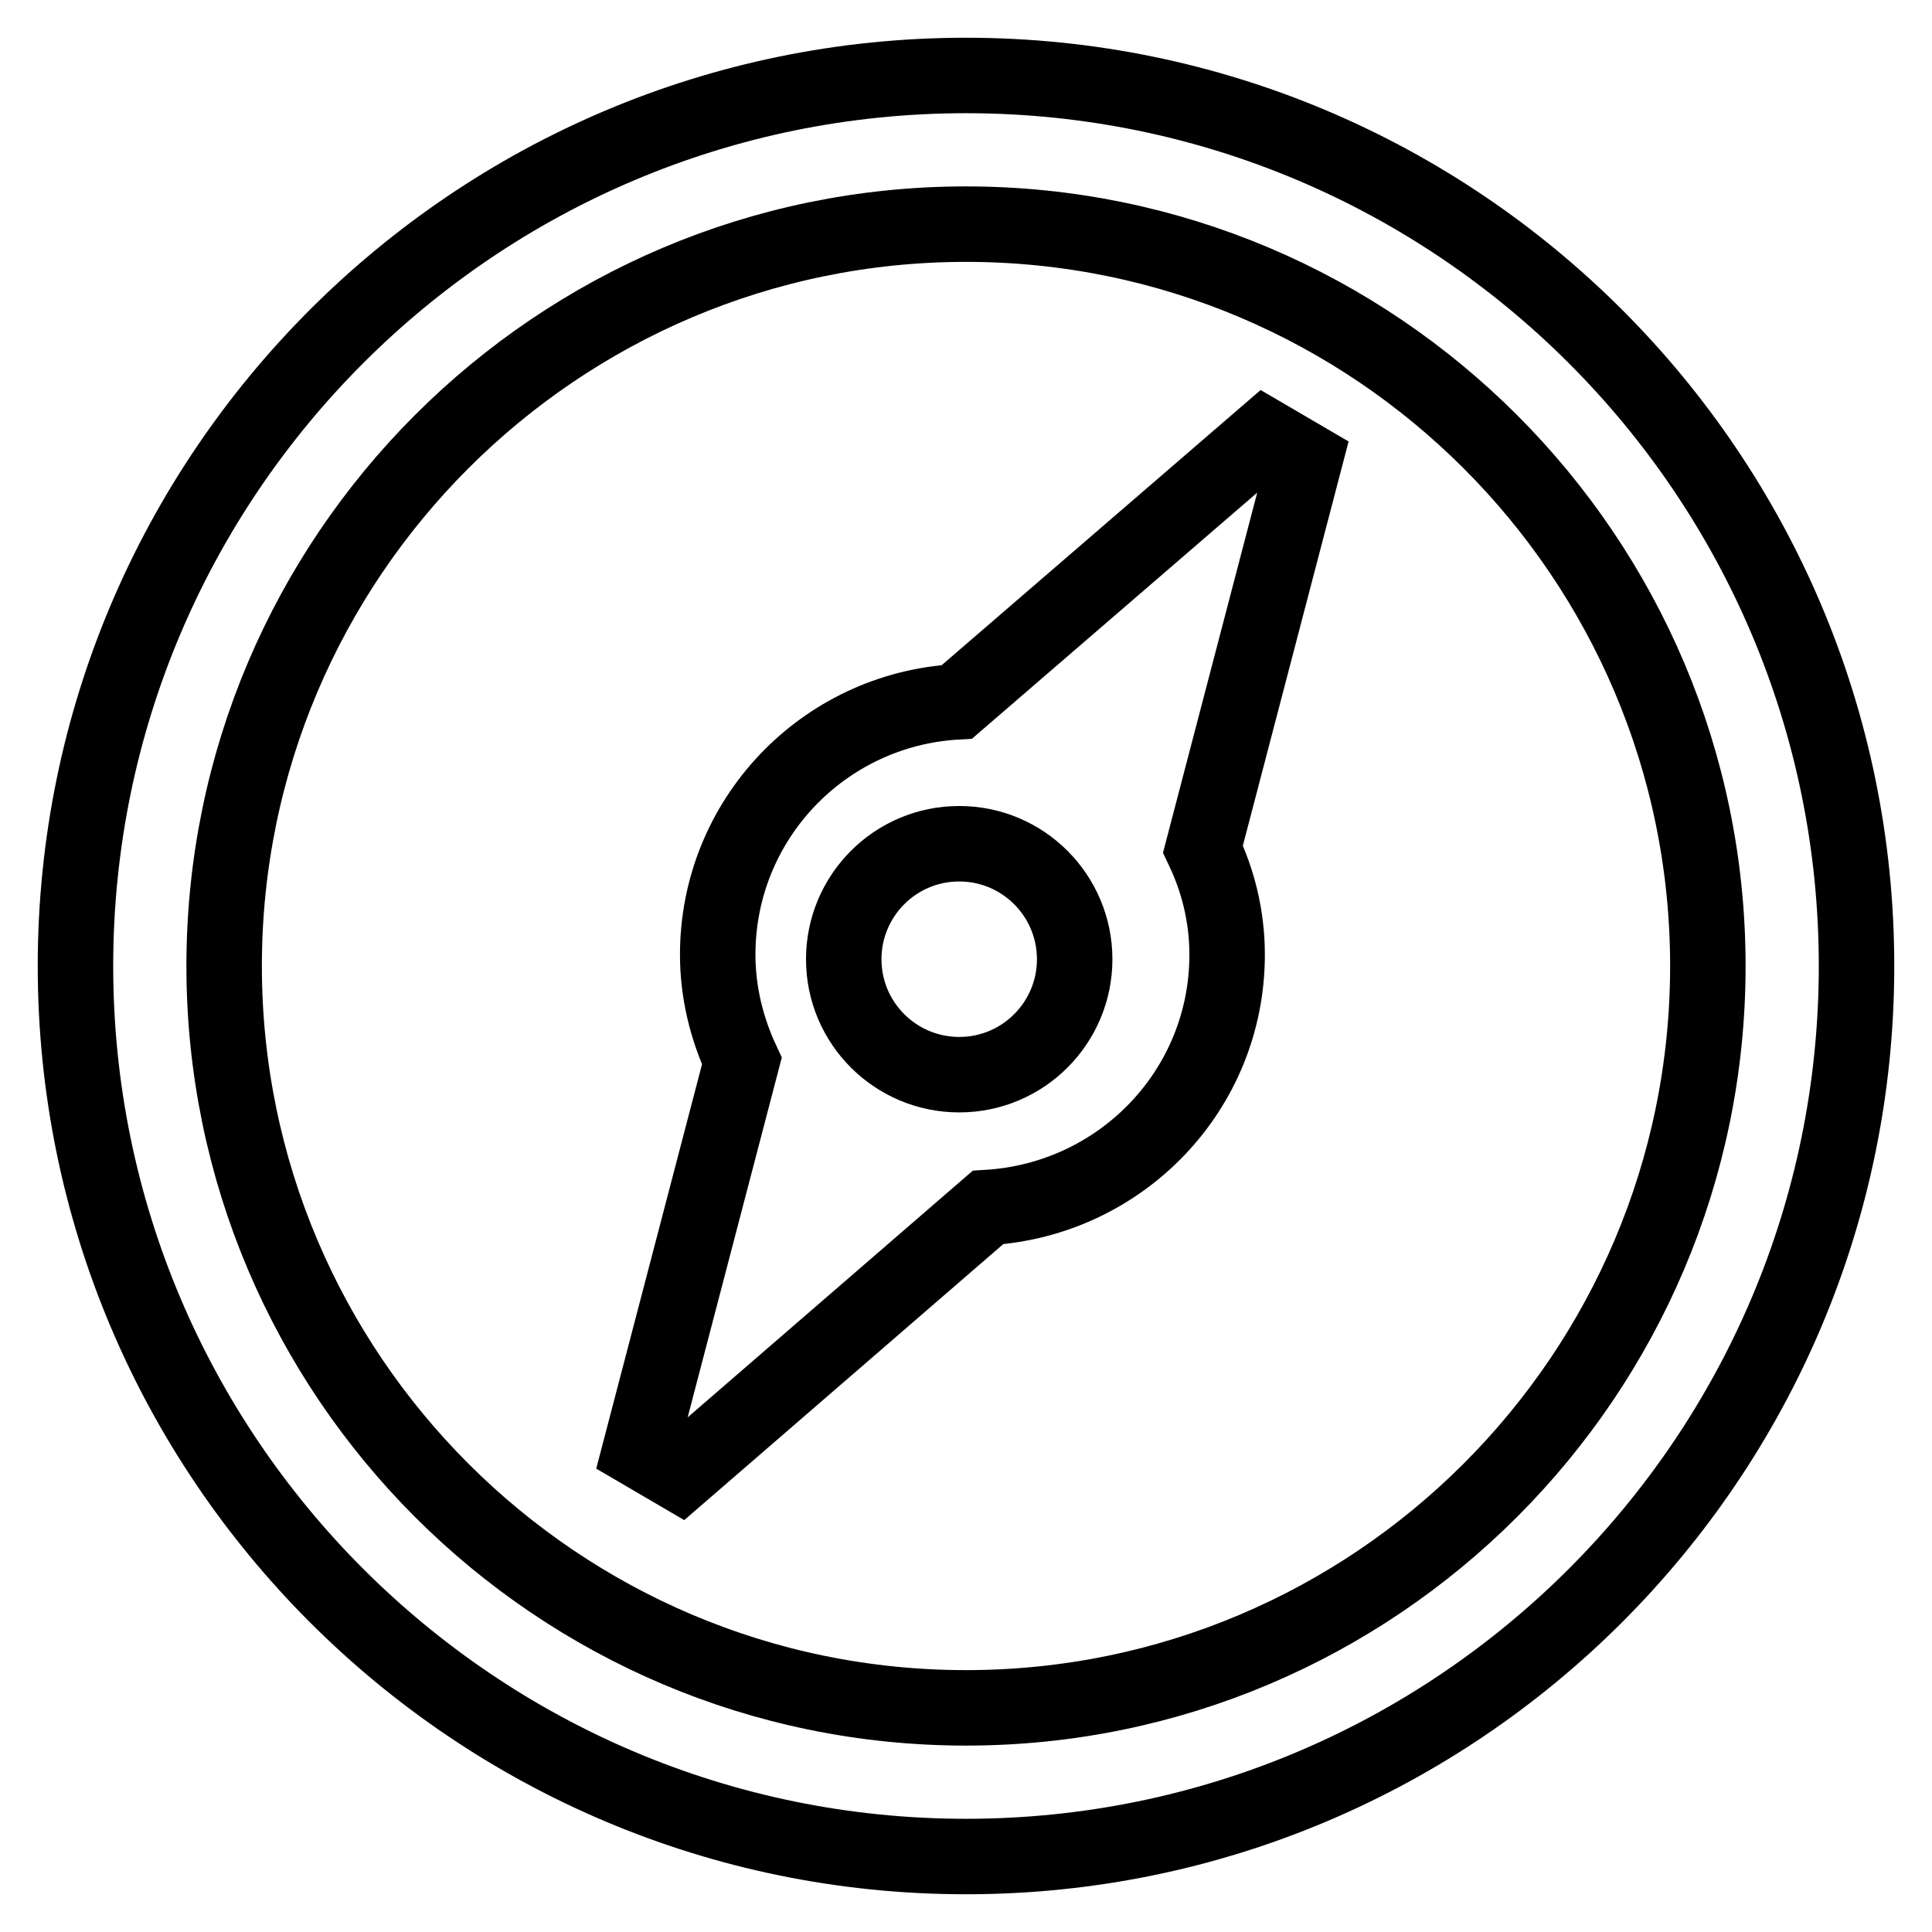
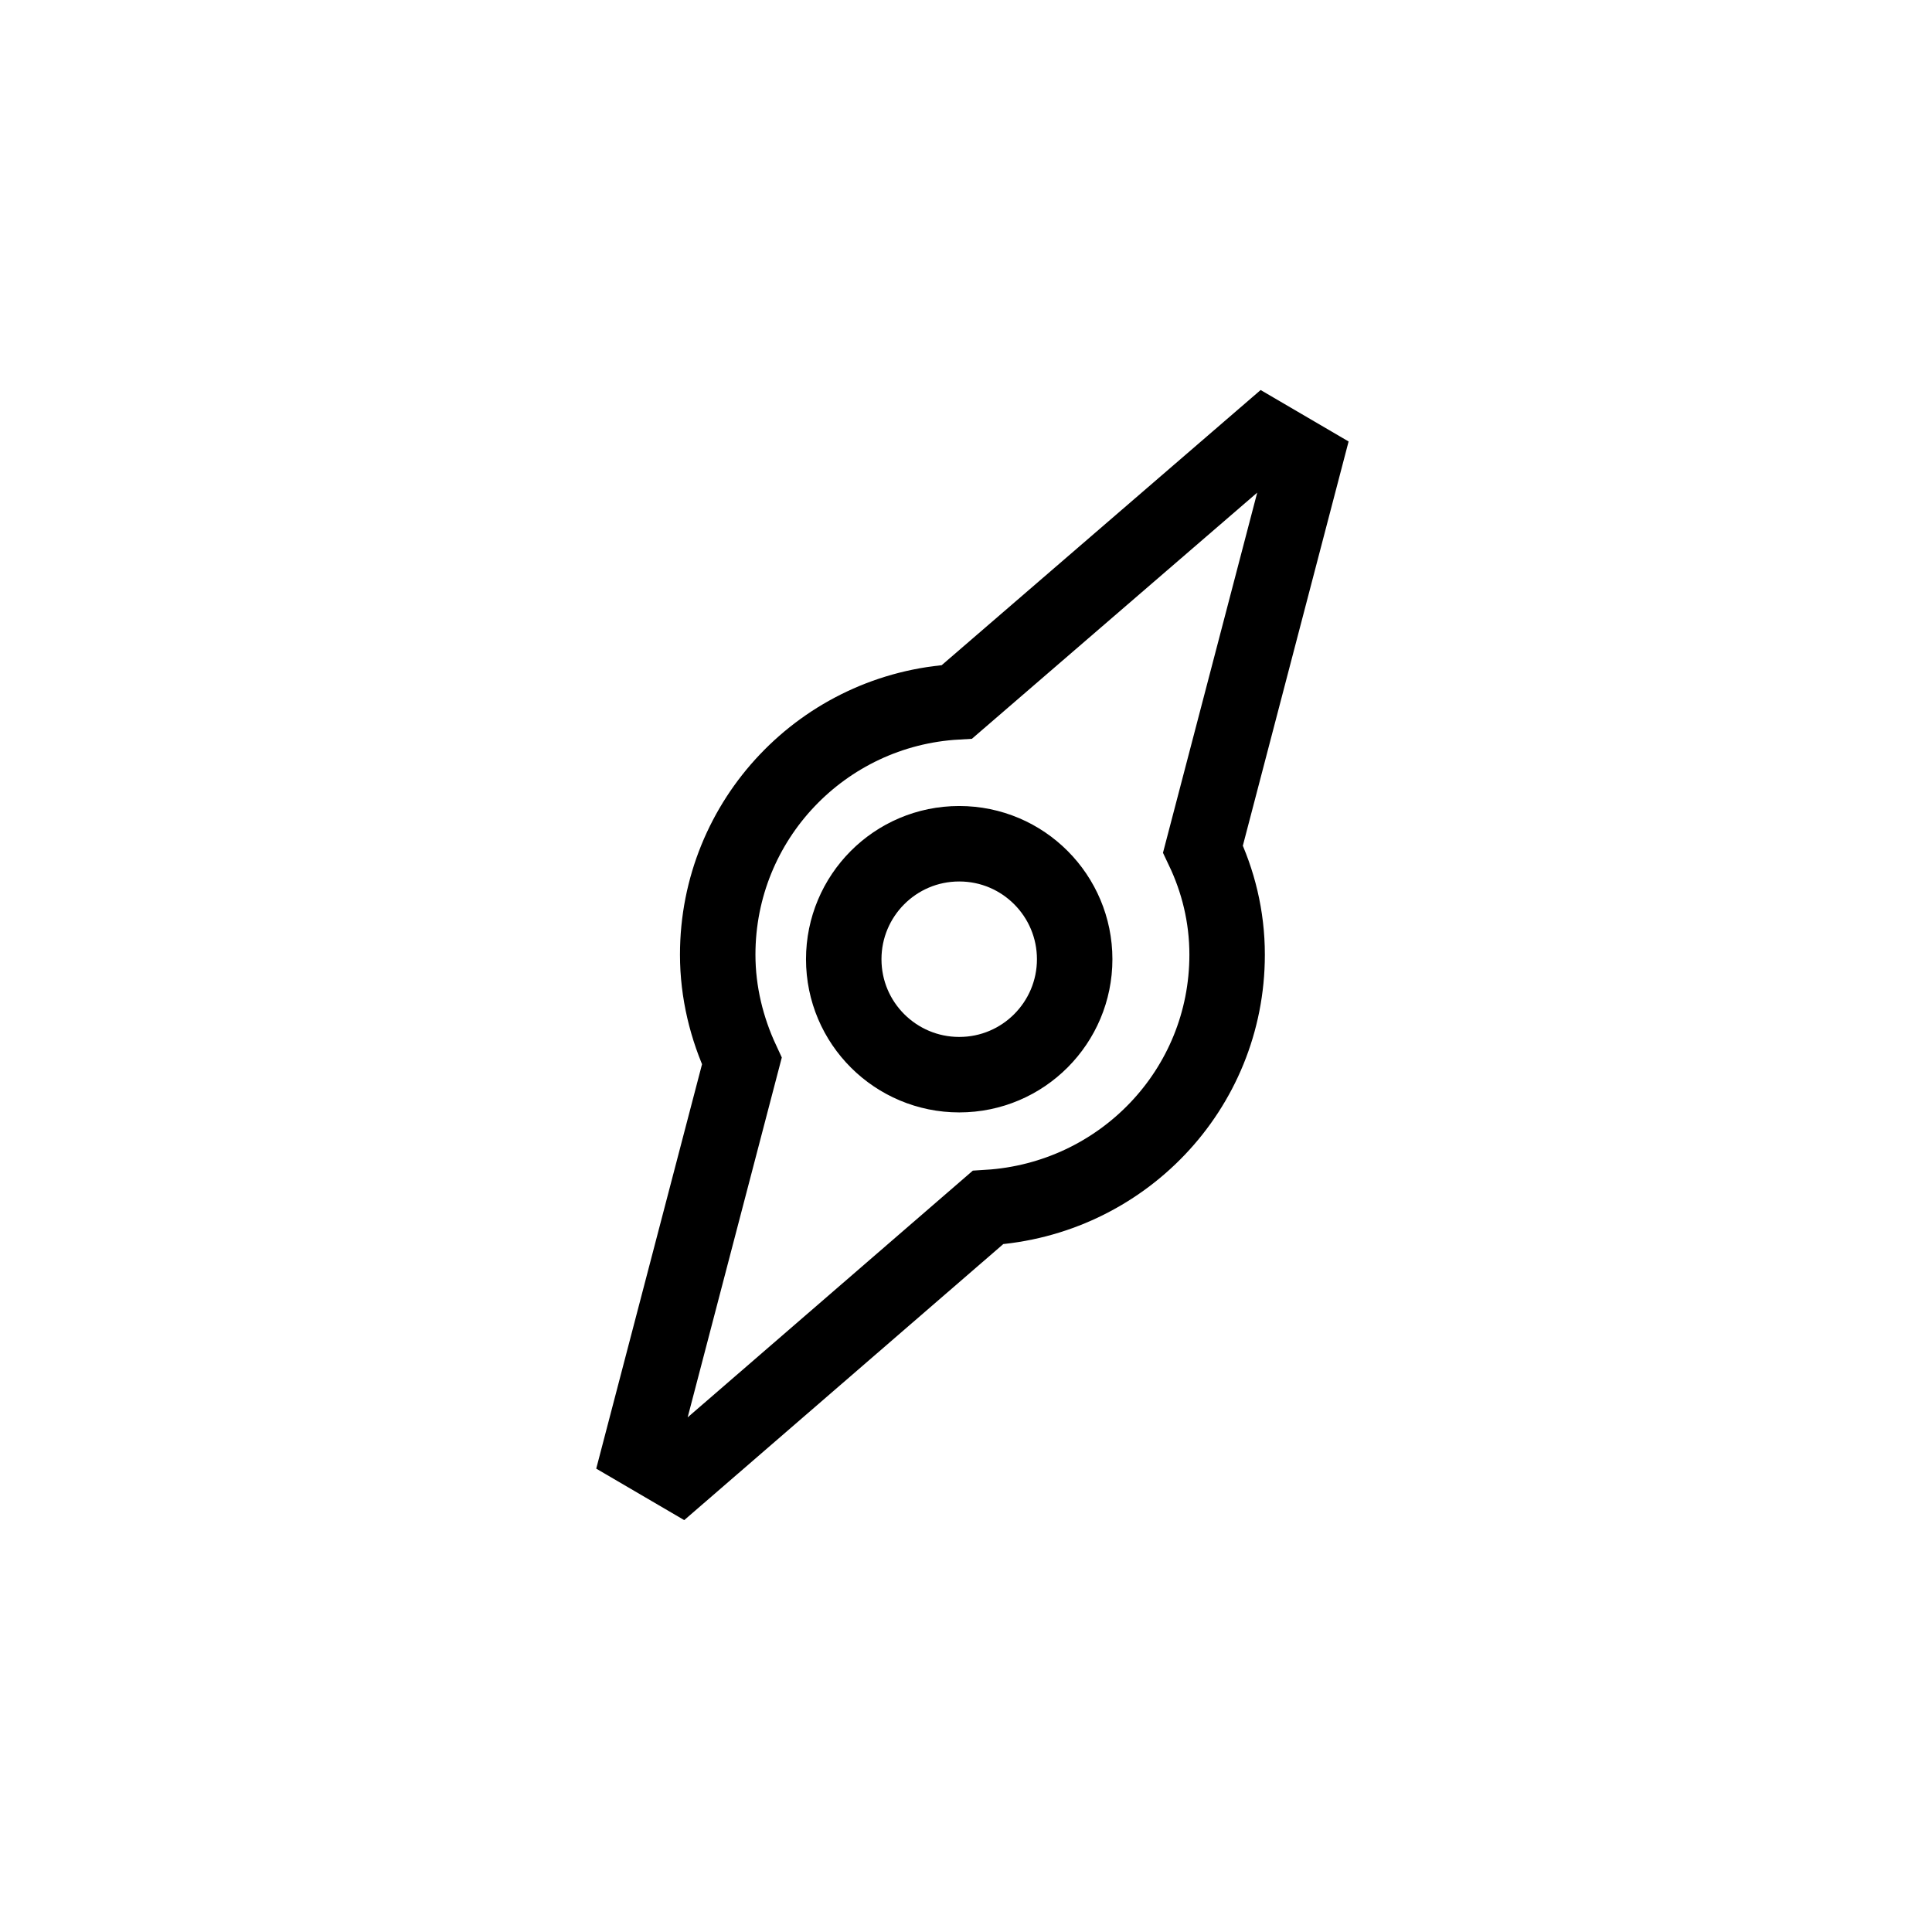
<svg xmlns="http://www.w3.org/2000/svg" version="1.1" x="0px" y="0px" viewBox="0 0 256 256" enable-background="new 0 0 256 256" xml:space="preserve">
  <g>
    <g>
-       <path stroke-width="10" fill-opacity="0" stroke="#000000" d="M128,246c-65.1,0-118-52.9-118-118C10,62.9,62.9,10,128,10c65.1,0,118,52.9,118,118C246,193.1,193.1,246,128,246z M128,29.7c-54.2,0-98.3,44.1-98.3,98.3c0,54.2,44.1,98.3,98.3,98.3c54.2,0,98.3-44.1,98.3-98.3C226.3,73.8,182.2,29.7,128,29.7z" />
      <path stroke-width="10" fill-opacity="0" stroke="#000000" d="M162.6,126.5c0,17.9-14,32.4-31.7,33.5l-40.8,35.3l-5.3-3.1l13.5-51.6c-2-4.3-3.2-9.1-3.2-14.1c0-17.9,14-32.5,31.7-33.5l40.8-35.2l5.3,3.1l-13.5,51.6C161.4,116.7,162.6,121.4,162.6,126.5z M127.1,111.8c-8.5,0-15.3,6.9-15.3,15.3c0,8.5,6.9,15.3,15.3,15.3c8.5,0,15.3-6.9,15.3-15.3C142.4,118.7,135.6,111.8,127.1,111.8z" />
    </g>
  </g>
</svg>